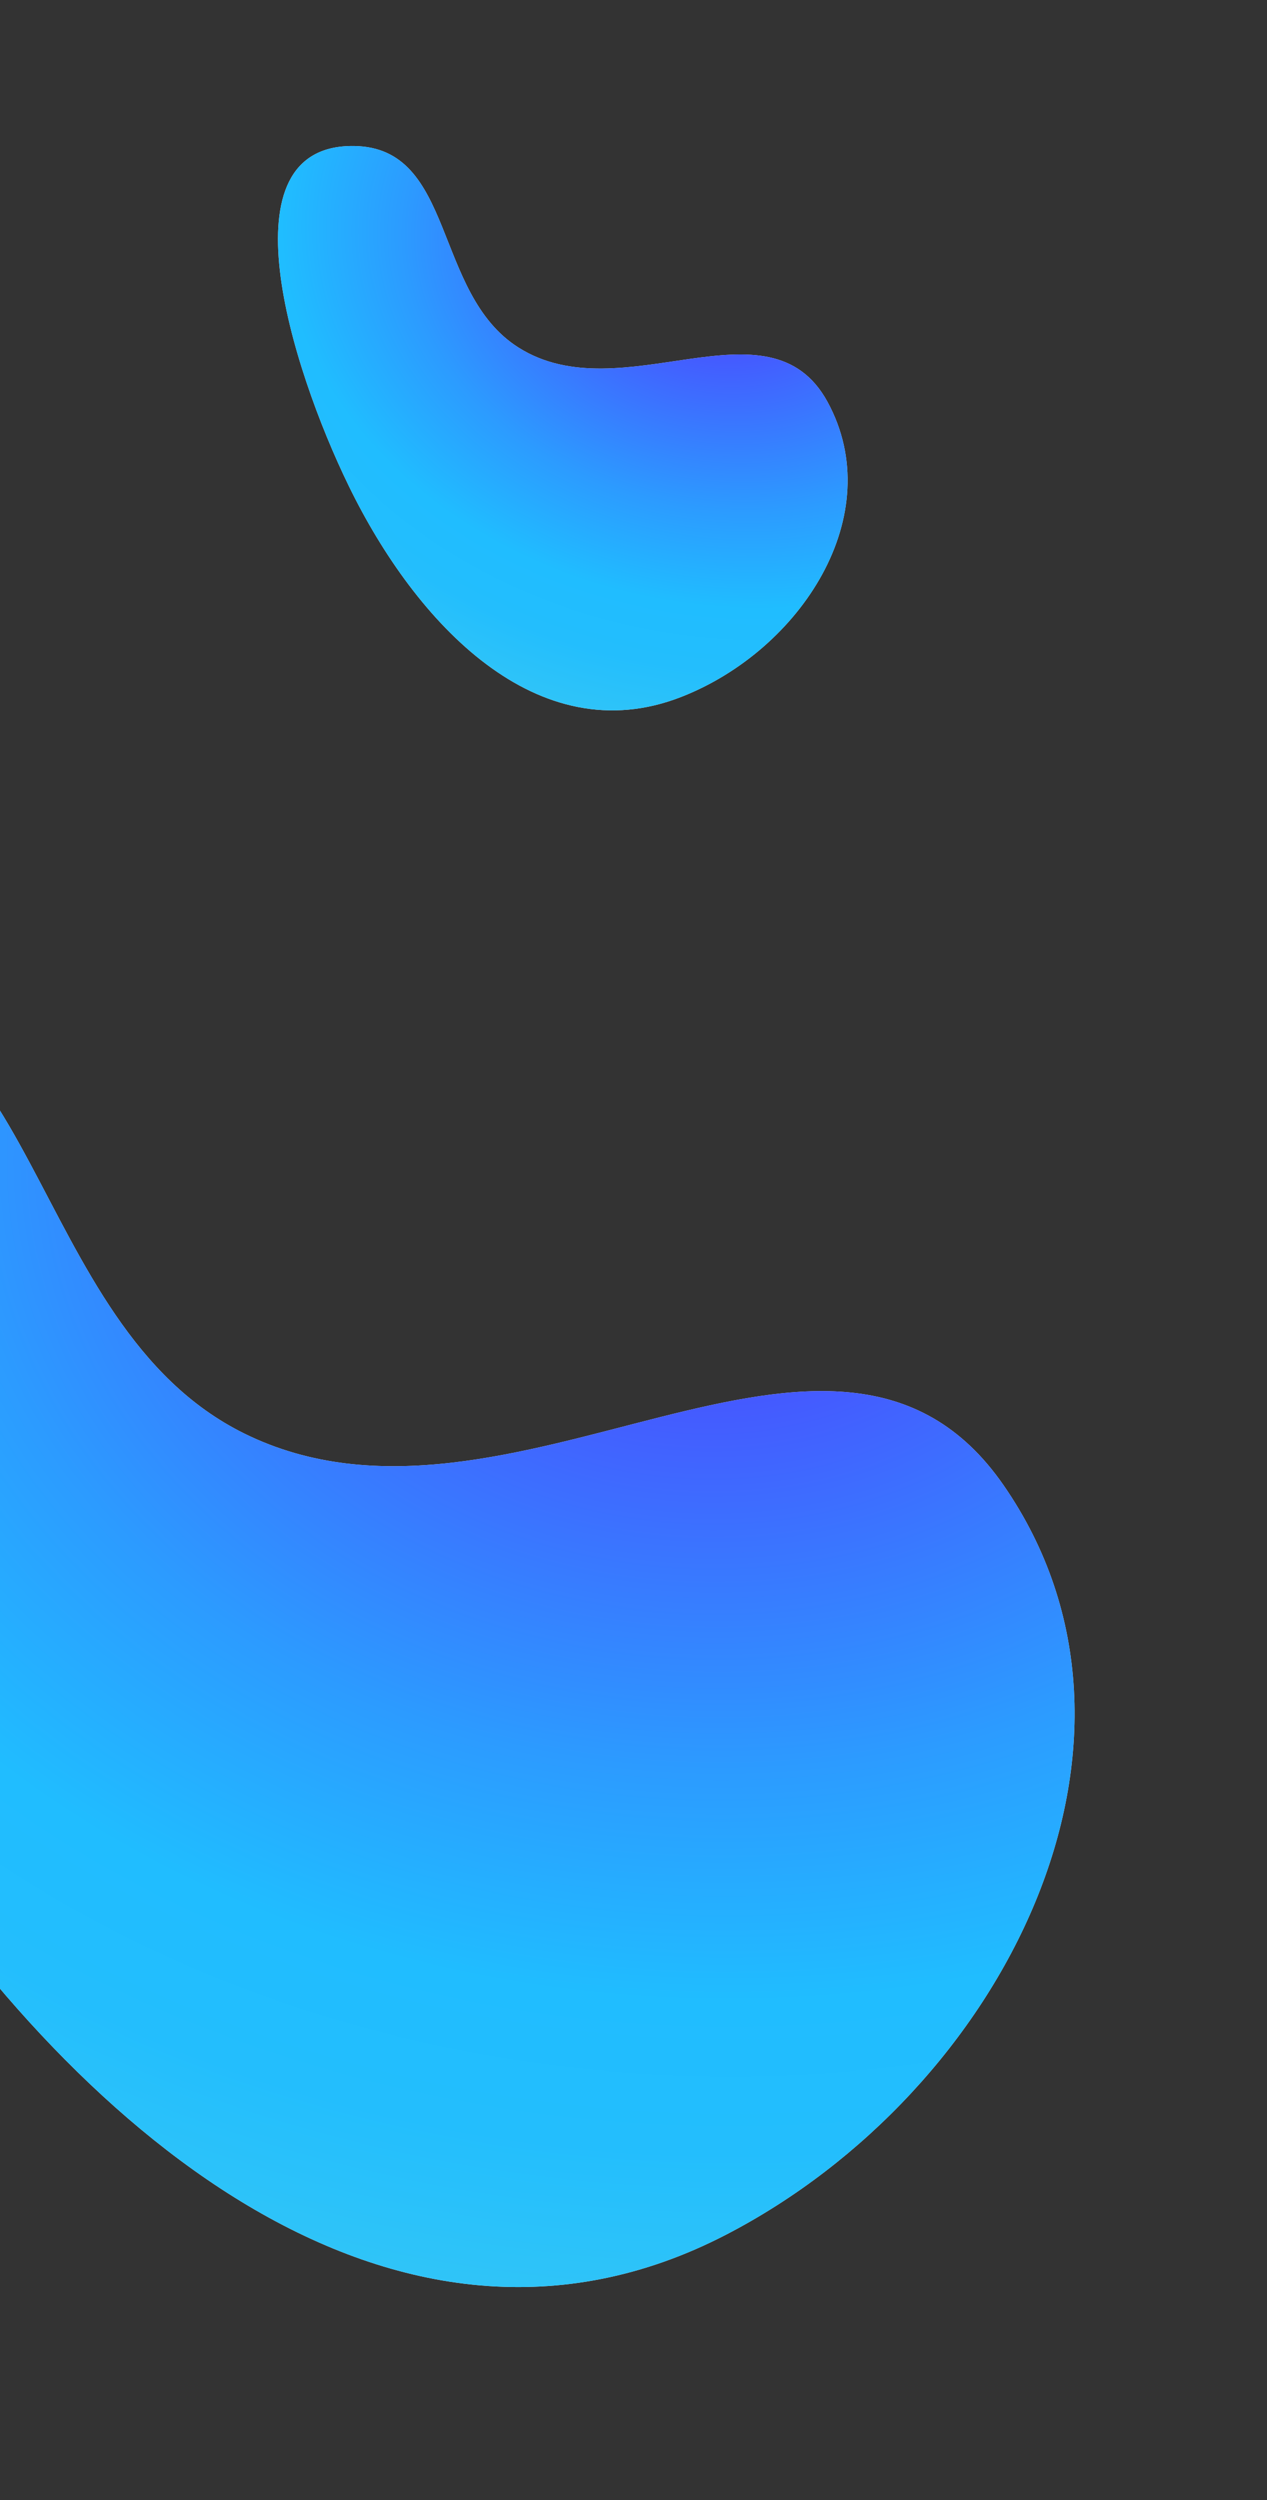
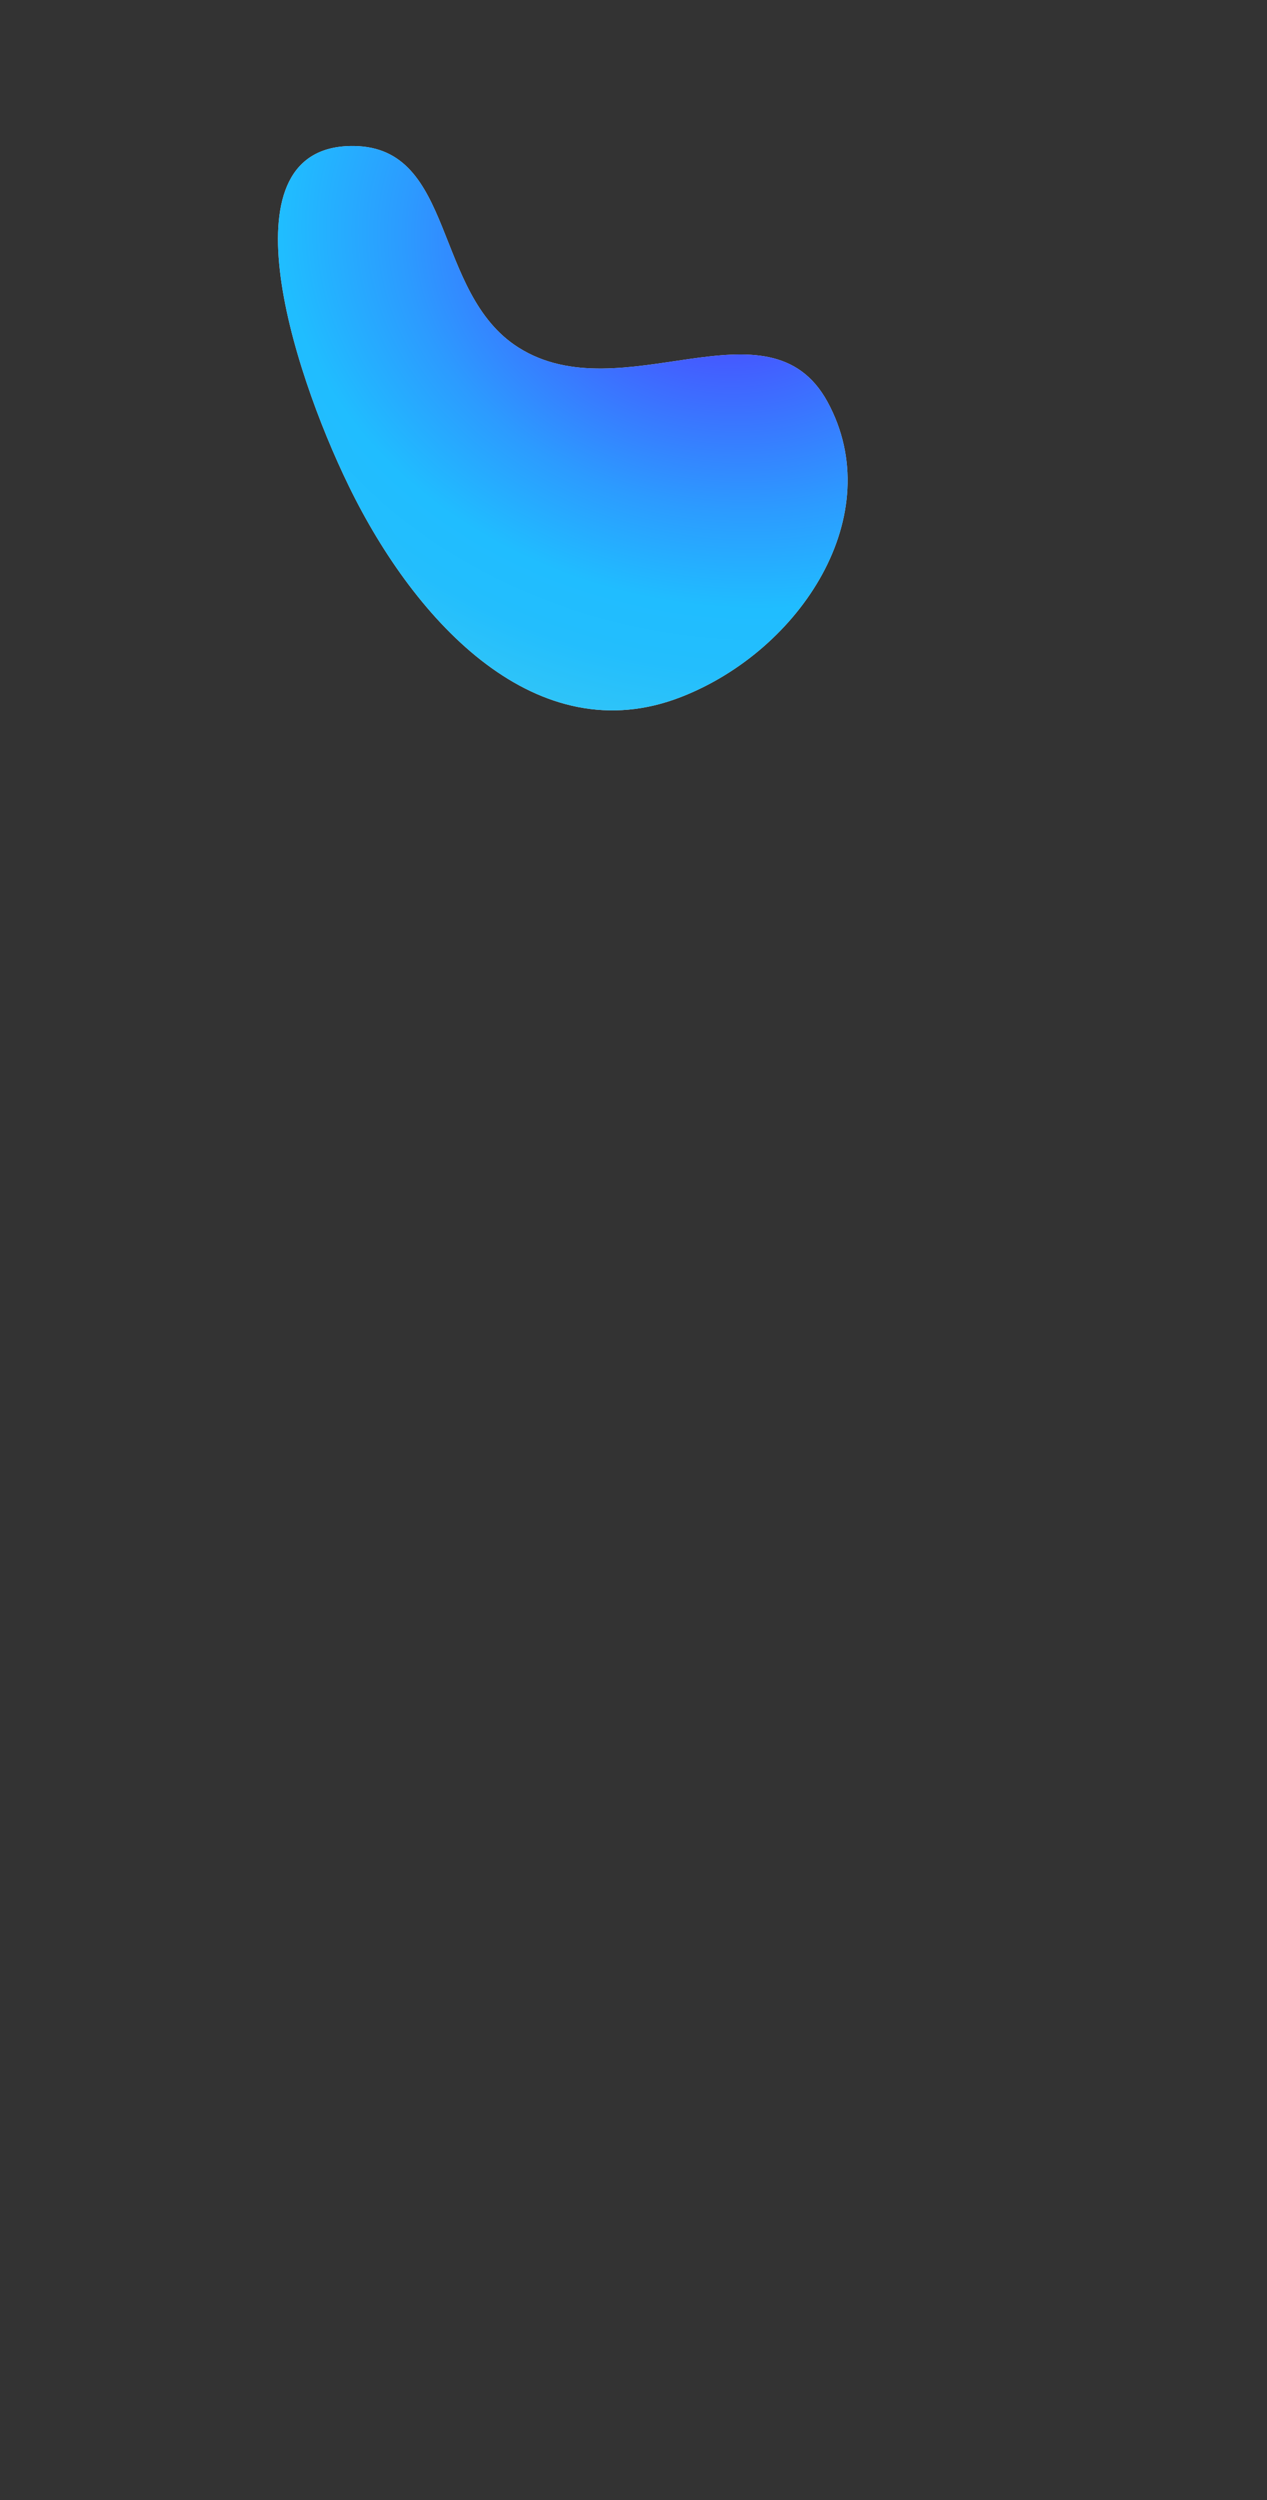
<svg xmlns="http://www.w3.org/2000/svg" width="286" height="564" viewBox="0 0 286 564" fill="none">
  <rect x="0" y="0" width="286" height="564" fill="#333333" stroke="none" />
  <path d="M78.73 109.635C93.93 140.82 121.376 169.865 153.74 157.242C180.79 146.691 200.678 116.109 186.793 90.654C173.551 66.381 140.374 93.193 117.018 78.39C97.664 66.124 102.856 33.26 79.927 32.937C49.966 32.516 65.612 82.723 78.73 109.635Z" fill="#D9D9D9" />
  <path d="M78.73 109.635C93.93 140.82 121.376 169.865 153.74 157.242C180.79 146.691 200.678 116.109 186.793 90.654C173.551 66.381 140.374 93.193 117.018 78.39C97.664 66.124 102.856 33.26 79.927 32.937C49.966 32.516 65.612 82.723 78.73 109.635Z" fill="url(#paint0_radial_281_5911)" />
-   <path d="M-29.233 408.554C15.426 479.872 89.07 542.888 163.892 504.144C226.429 471.761 266.556 392.9 226.539 335.066C188.379 279.917 115.233 353.092 55.104 323.377C5.278 298.754 9.375 218.158 -46.011 223.258C-118.383 229.923 -67.772 347.007 -29.233 408.554Z" fill="#D9D9D9" />
-   <path d="M-29.233 408.554C15.426 479.872 89.07 542.888 163.892 504.144C226.429 471.761 266.556 392.9 226.539 335.066C188.379 279.917 115.233 353.092 55.104 323.377C5.278 298.754 9.375 218.158 -46.011 223.258C-118.383 229.923 -67.772 347.007 -29.233 408.554Z" fill="url(#paint1_radial_281_5911)" />
  <defs>
    <radialGradient id="paint0_radial_281_5911" cx="0" cy="0" r="1" gradientUnits="userSpaceOnUse" gradientTransform="translate(161.358 58.255) rotate(101.9) scale(155.966 196.388)">
      <stop stop-color="#5433FF" />
      <stop offset="0.07" stop-color="#4C46FF" />
      <stop offset="0.36" stop-color="#2C9BFF" />
      <stop offset="0.5" stop-color="#20BDFF" />
      <stop offset="0.59" stop-color="#23BEFD" />
      <stop offset="0.68" stop-color="#2FC4F8" />
      <stop offset="0.76" stop-color="#42CEF1" />
      <stop offset="0.85" stop-color="#5EDBE6" />
      <stop offset="0.93" stop-color="#80ECD9" />
      <stop offset="1" stop-color="#A5FECB" />
    </radialGradient>
    <radialGradient id="paint1_radial_281_5911" cx="0" cy="0" r="1" gradientUnits="userSpaceOnUse" gradientTransform="translate(156.885 263.443) rotate(95.832) scale(378.296 476.34)">
      <stop stop-color="#5433FF" />
      <stop offset="0.07" stop-color="#4C46FF" />
      <stop offset="0.36" stop-color="#2C9BFF" />
      <stop offset="0.5" stop-color="#20BDFF" />
      <stop offset="0.59" stop-color="#23BEFD" />
      <stop offset="0.68" stop-color="#2FC4F8" />
      <stop offset="0.76" stop-color="#42CEF1" />
      <stop offset="0.85" stop-color="#5EDBE6" />
      <stop offset="0.93" stop-color="#80ECD9" />
      <stop offset="1" stop-color="#A5FECB" />
    </radialGradient>
  </defs>
</svg>